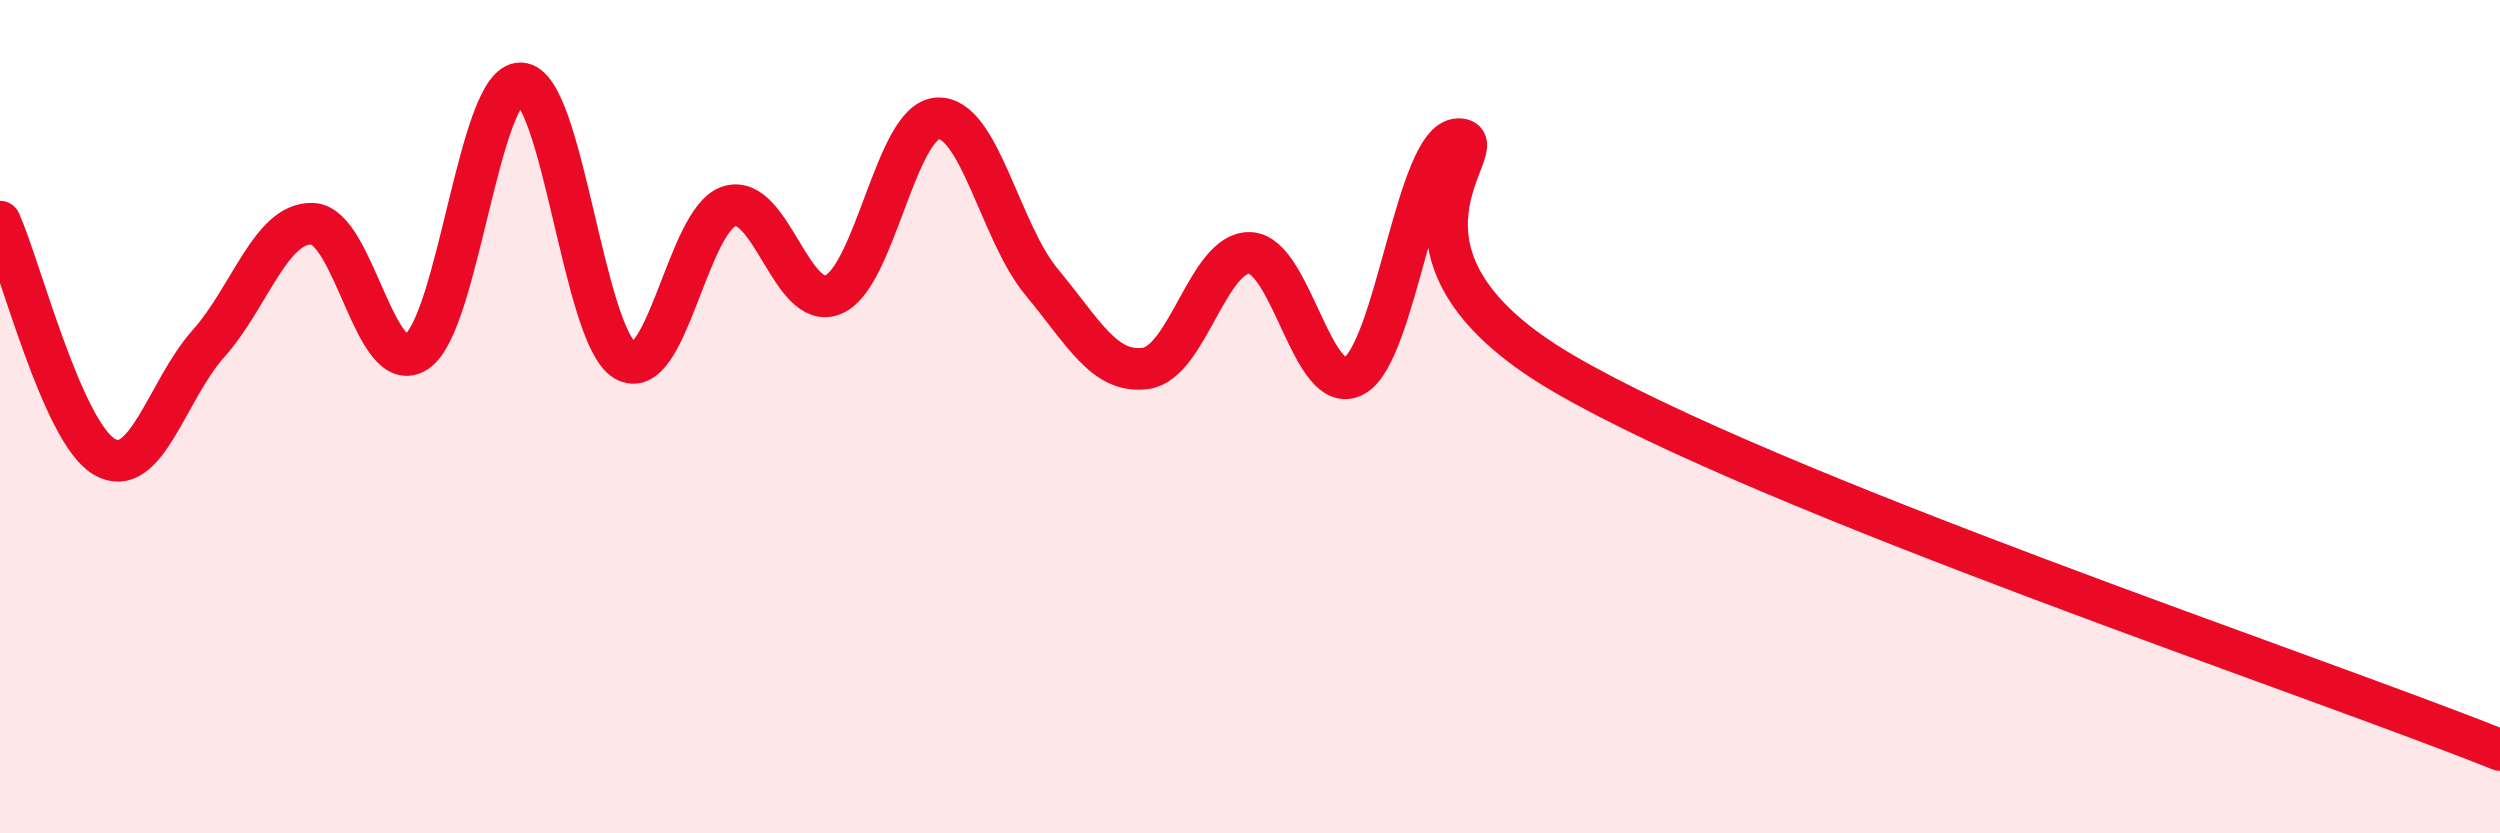
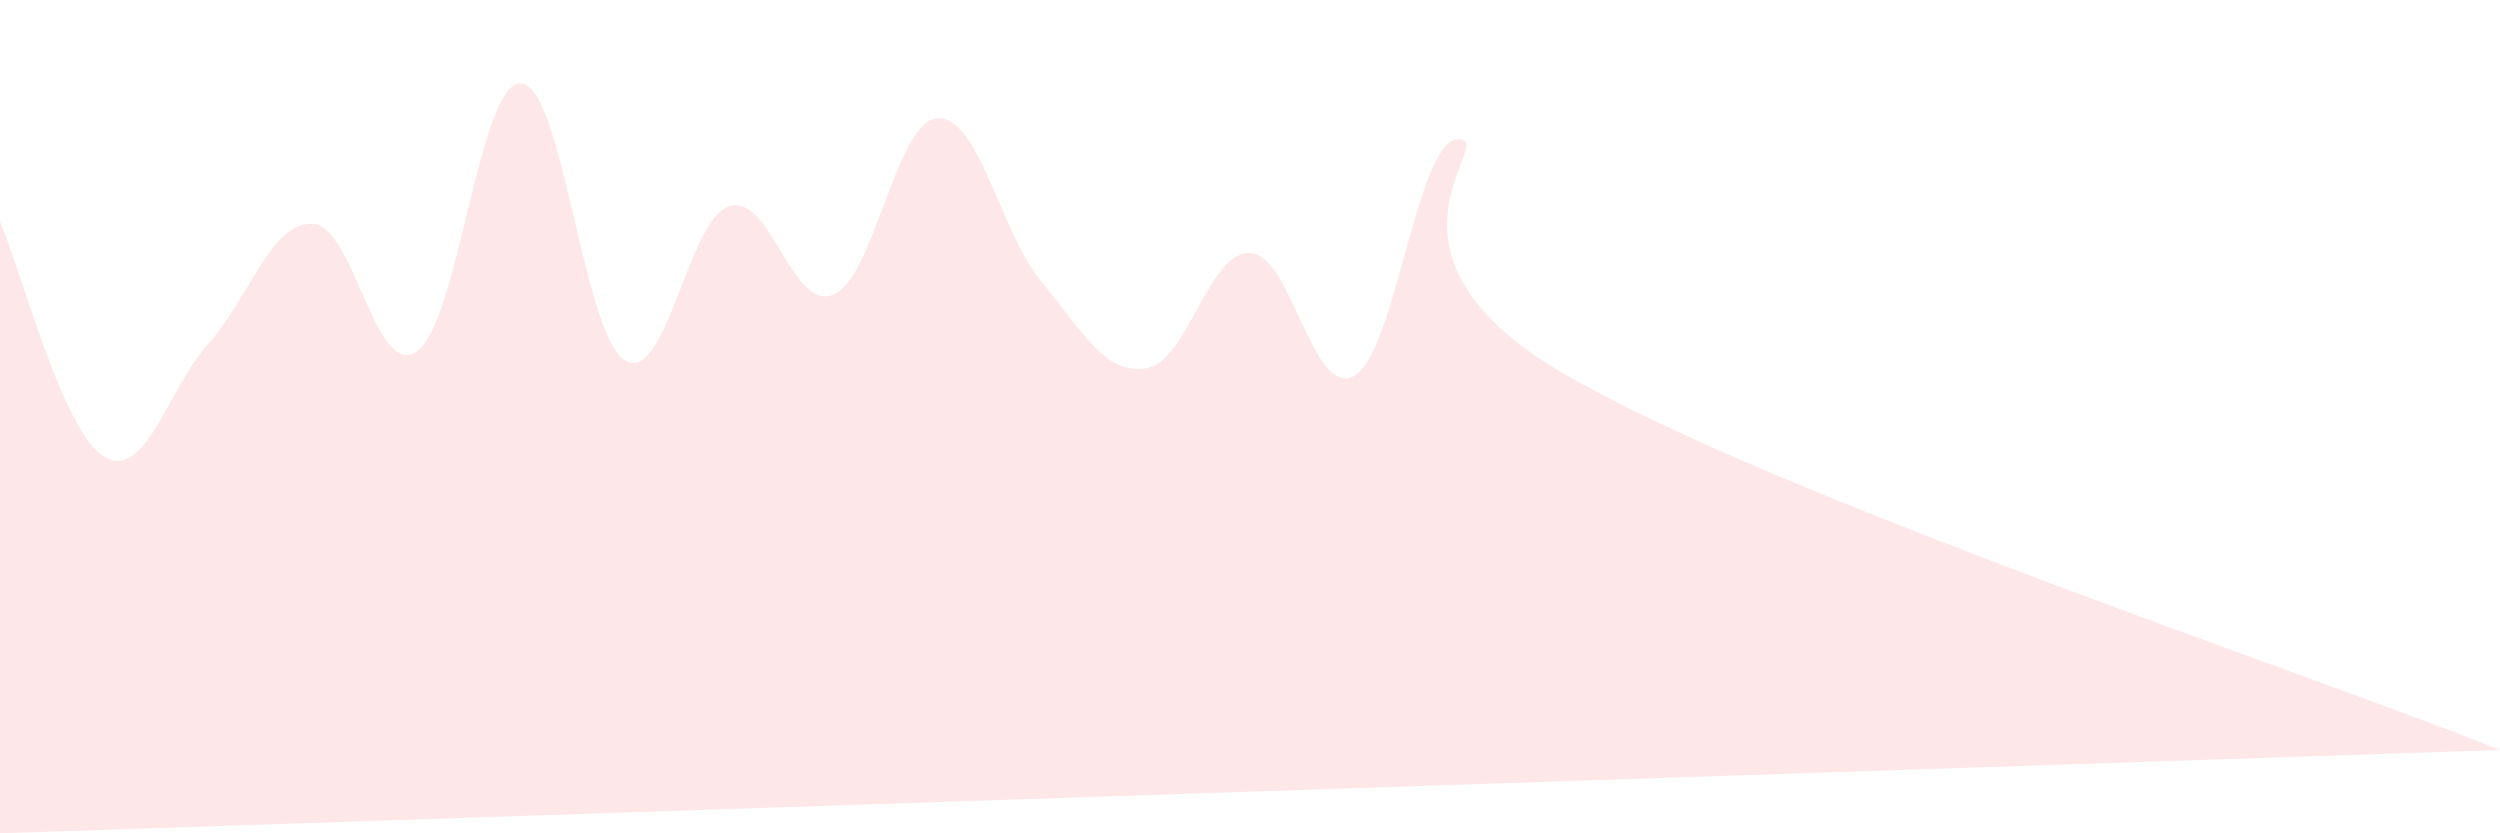
<svg xmlns="http://www.w3.org/2000/svg" width="60" height="20" viewBox="0 0 60 20">
-   <path d="M 0,5.32 C 0.5,6.45 1.5,10.37 2.5,10.96 C 3.5,11.55 4,9.37 5,8.25 C 6,7.13 6.5,5.33 7.5,5.37 C 8.5,5.41 9,9.11 10,8.44 C 11,7.77 11.5,1.96 12.5,2 C 13.5,2.04 14,8.06 15,8.65 C 16,9.24 16.5,5.27 17.5,4.95 C 18.5,4.63 19,7.49 20,7.07 C 21,6.65 21.5,2.9 22.5,2.84 C 23.5,2.78 24,5.57 25,6.77 C 26,7.97 26.5,8.98 27.5,8.84 C 28.5,8.7 29,6.03 30,6.07 C 31,6.11 31.5,9.57 32.5,9.02 C 33.5,8.47 34,3.35 35,3.34 C 36,3.33 32.5,6.02 37.5,8.95 C 42.5,11.88 55.5,16.19 60,18L60 20L0 20Z" fill="#EB0A25" opacity="0.1" stroke-linecap="round" stroke-linejoin="round" />
-   <path d="M 0,5.32 C 0.5,6.45 1.5,10.37 2.5,10.96 C 3.5,11.55 4,9.37 5,8.25 C 6,7.13 6.5,5.33 7.5,5.37 C 8.5,5.41 9,9.11 10,8.44 C 11,7.77 11.5,1.96 12.5,2 C 13.5,2.04 14,8.06 15,8.65 C 16,9.24 16.5,5.27 17.5,4.95 C 18.5,4.63 19,7.49 20,7.07 C 21,6.65 21.5,2.9 22.5,2.84 C 23.5,2.78 24,5.57 25,6.77 C 26,7.97 26.5,8.98 27.5,8.84 C 28.5,8.7 29,6.03 30,6.07 C 31,6.11 31.5,9.57 32.5,9.02 C 33.5,8.47 34,3.35 35,3.34 C 36,3.33 32.5,6.02 37.5,8.95 C 42.5,11.88 55.5,16.19 60,18" stroke="#EB0A25" stroke-width="1" fill="none" stroke-linecap="round" stroke-linejoin="round" />
+   <path d="M 0,5.32 C 0.5,6.45 1.5,10.37 2.5,10.96 C 3.5,11.55 4,9.37 5,8.25 C 6,7.13 6.5,5.33 7.5,5.37 C 8.5,5.41 9,9.11 10,8.44 C 11,7.77 11.5,1.96 12.5,2 C 13.5,2.04 14,8.06 15,8.65 C 16,9.24 16.5,5.27 17.5,4.95 C 18.5,4.63 19,7.49 20,7.07 C 21,6.65 21.5,2.9 22.5,2.84 C 23.5,2.78 24,5.57 25,6.77 C 26,7.97 26.5,8.98 27.5,8.84 C 28.5,8.7 29,6.03 30,6.07 C 31,6.11 31.5,9.57 32.5,9.02 C 33.5,8.47 34,3.35 35,3.34 C 36,3.33 32.5,6.02 37.5,8.95 C 42.5,11.88 55.5,16.19 60,18L0 20Z" fill="#EB0A25" opacity="0.1" stroke-linecap="round" stroke-linejoin="round" />
</svg>